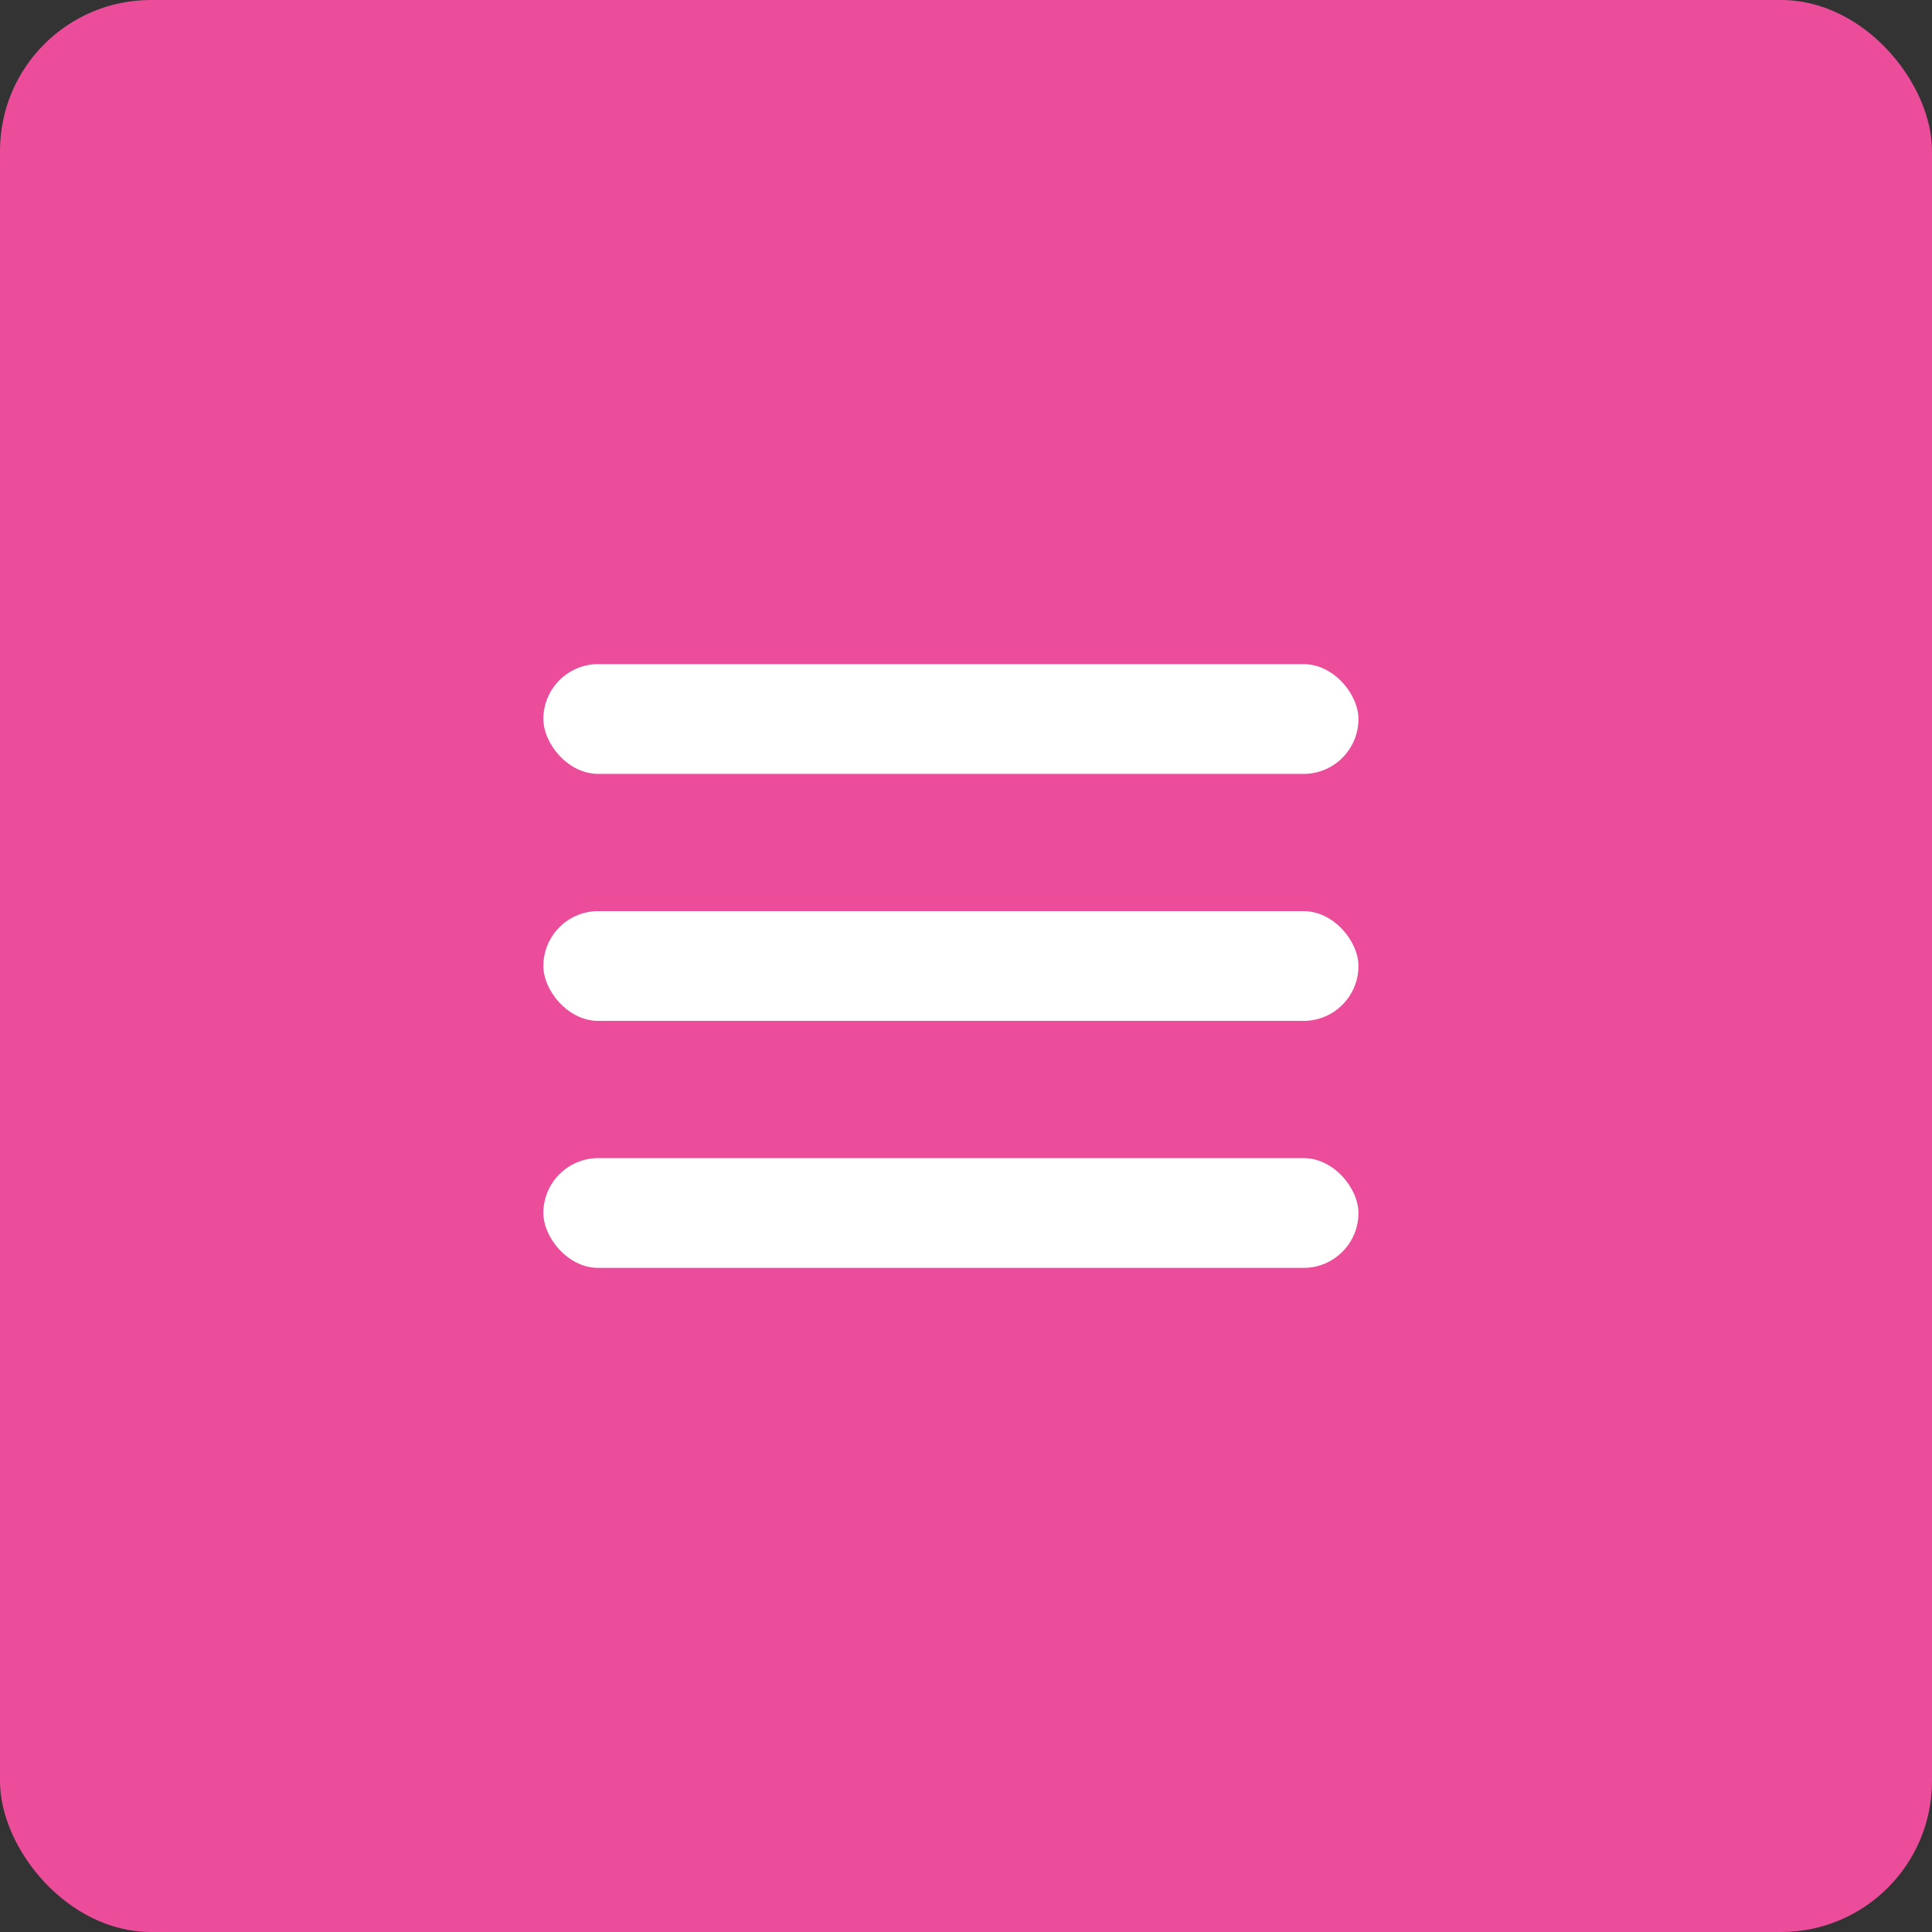
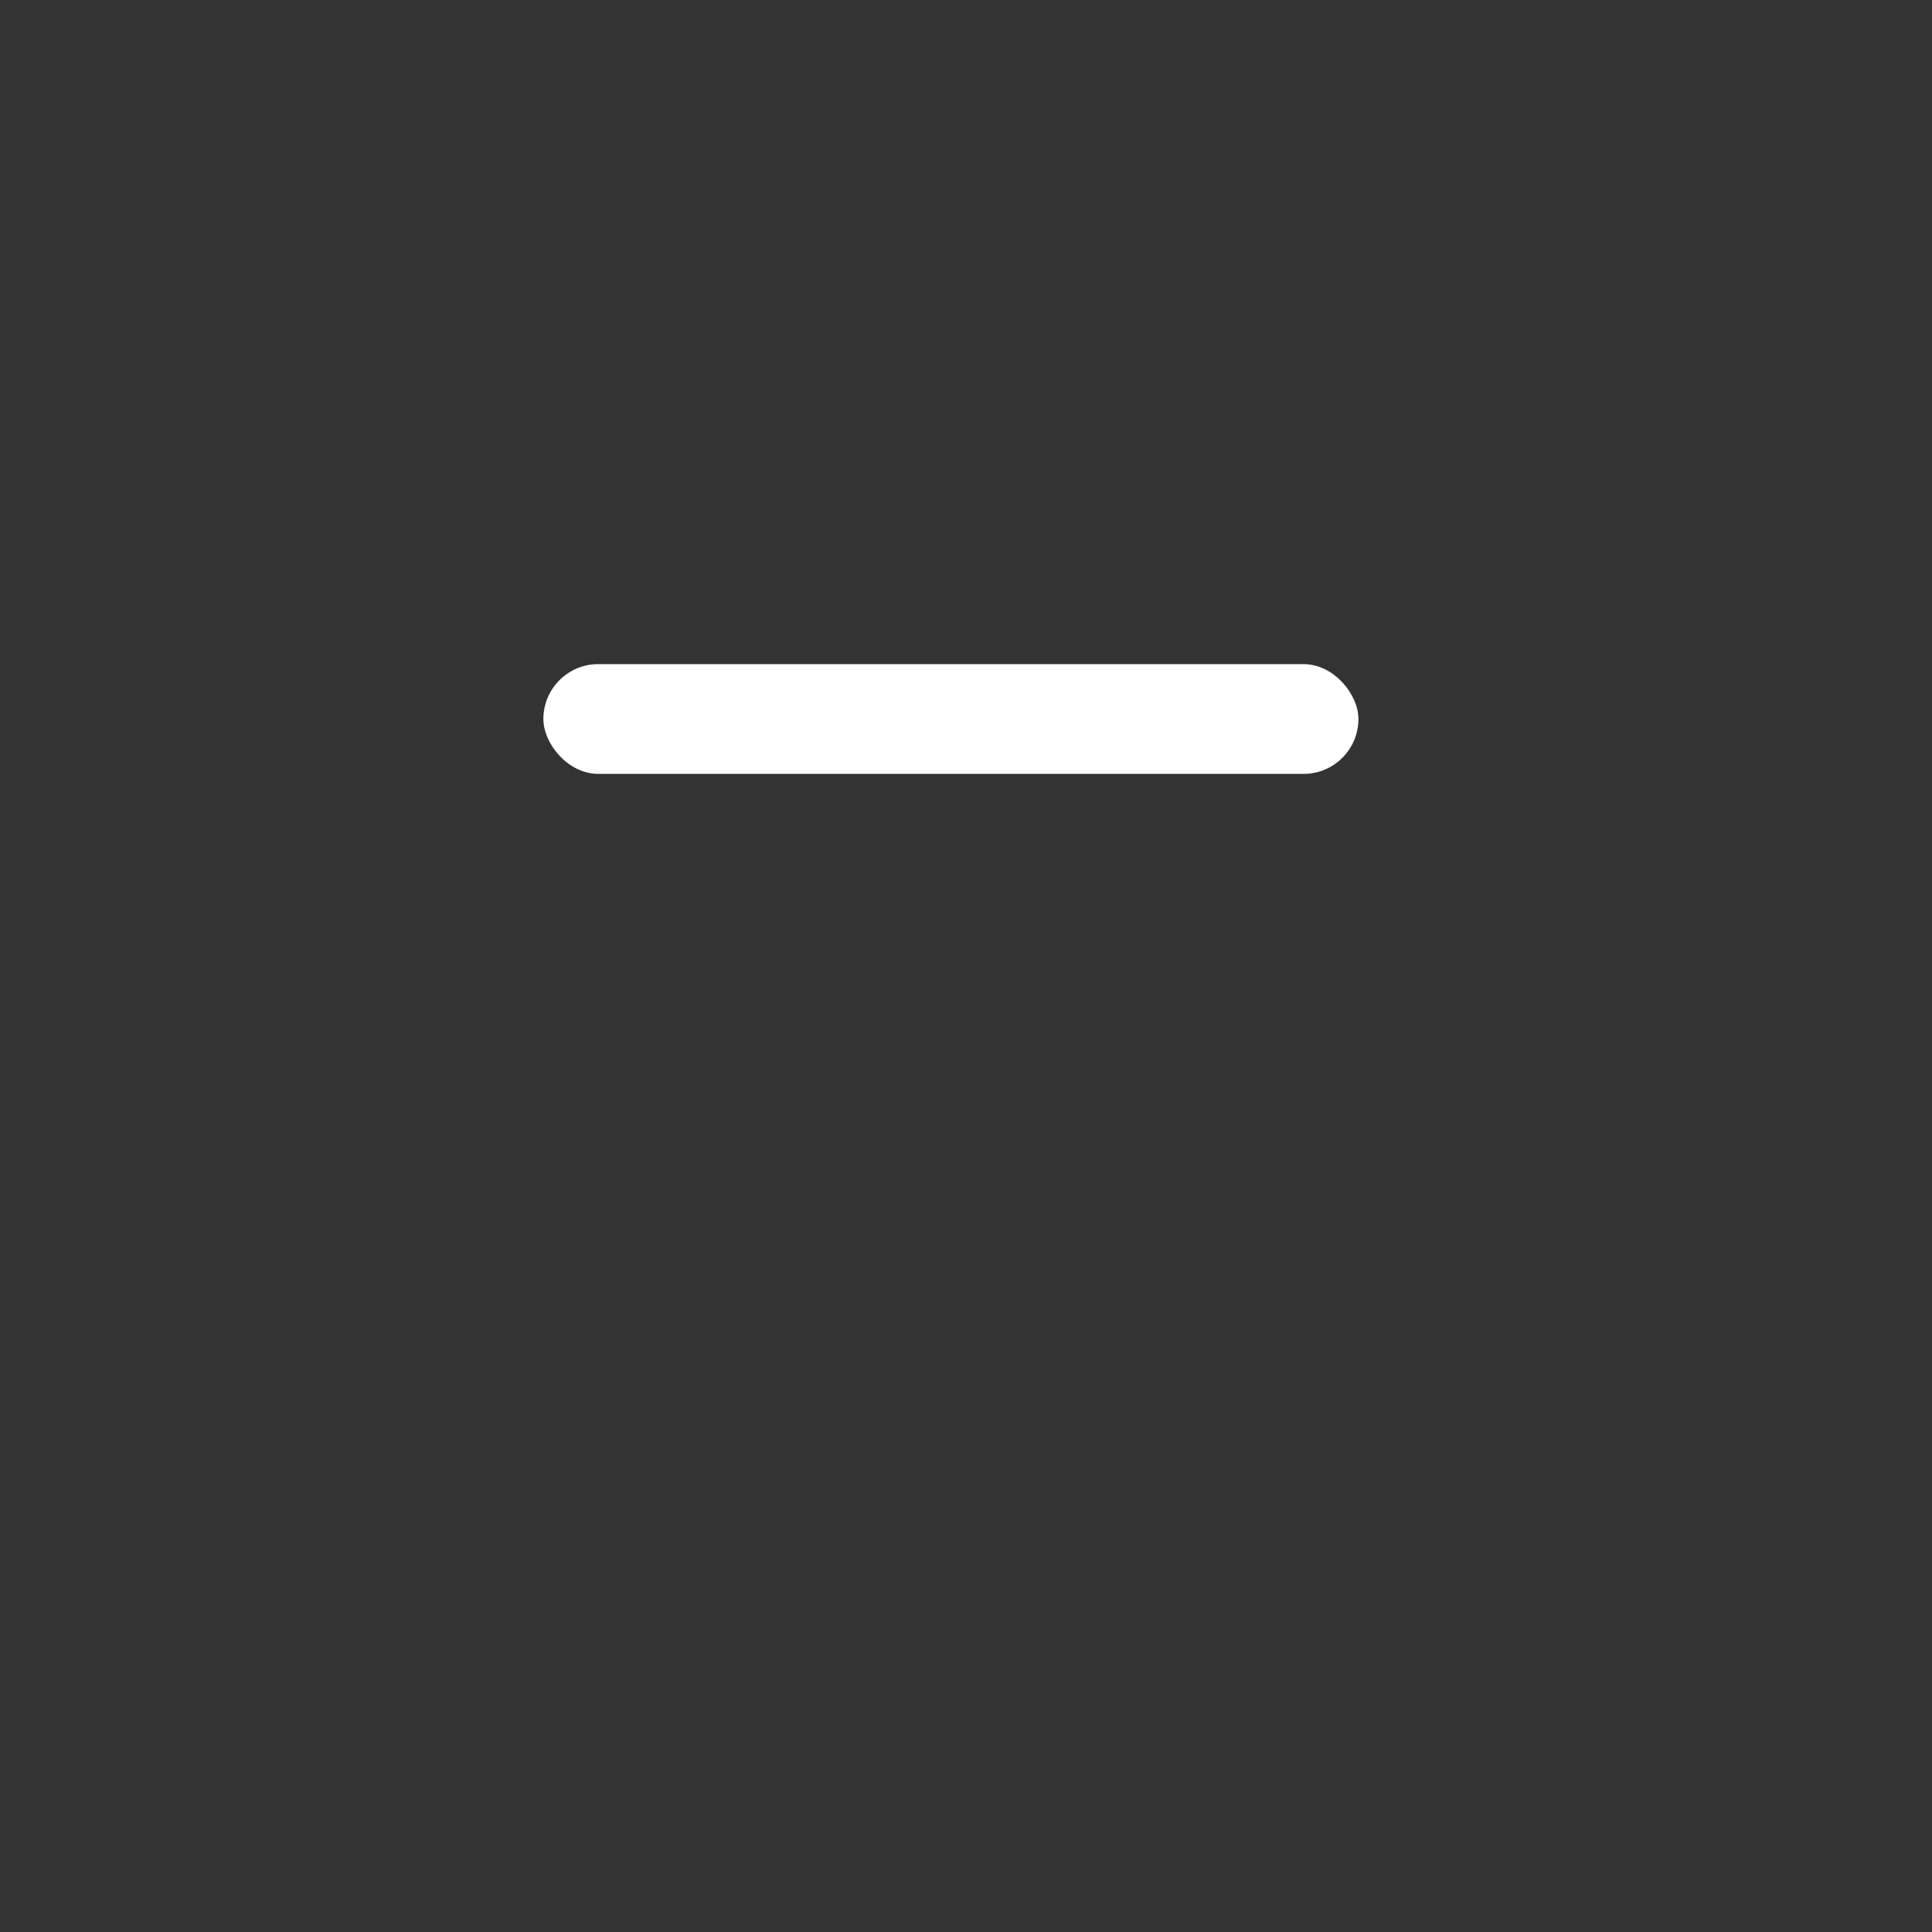
<svg xmlns="http://www.w3.org/2000/svg" width="64" height="64" viewBox="0 0 64 64" fill="none">
  <rect x="0" y="0" width="64" height="64" fill="#333333" stroke="none" />
-   <rect width="64" height="64" rx="5" fill="#EC4D9B" />
  <g clip-path="url(#clip0_1287_1123)">
    <rect x="18" y="22" width="27" height="3.636" rx="1.818" fill="white" />
-     <rect x="18" y="30.182" width="27" height="3.636" rx="1.818" fill="white" />
-     <rect x="18" y="38.364" width="27" height="3.636" rx="1.818" fill="white" />
  </g>
  <defs>
    <clipPath id="clip0_1287_1123">
      <rect width="27" height="20" fill="white" transform="translate(18 22)" />
    </clipPath>
  </defs>
</svg>